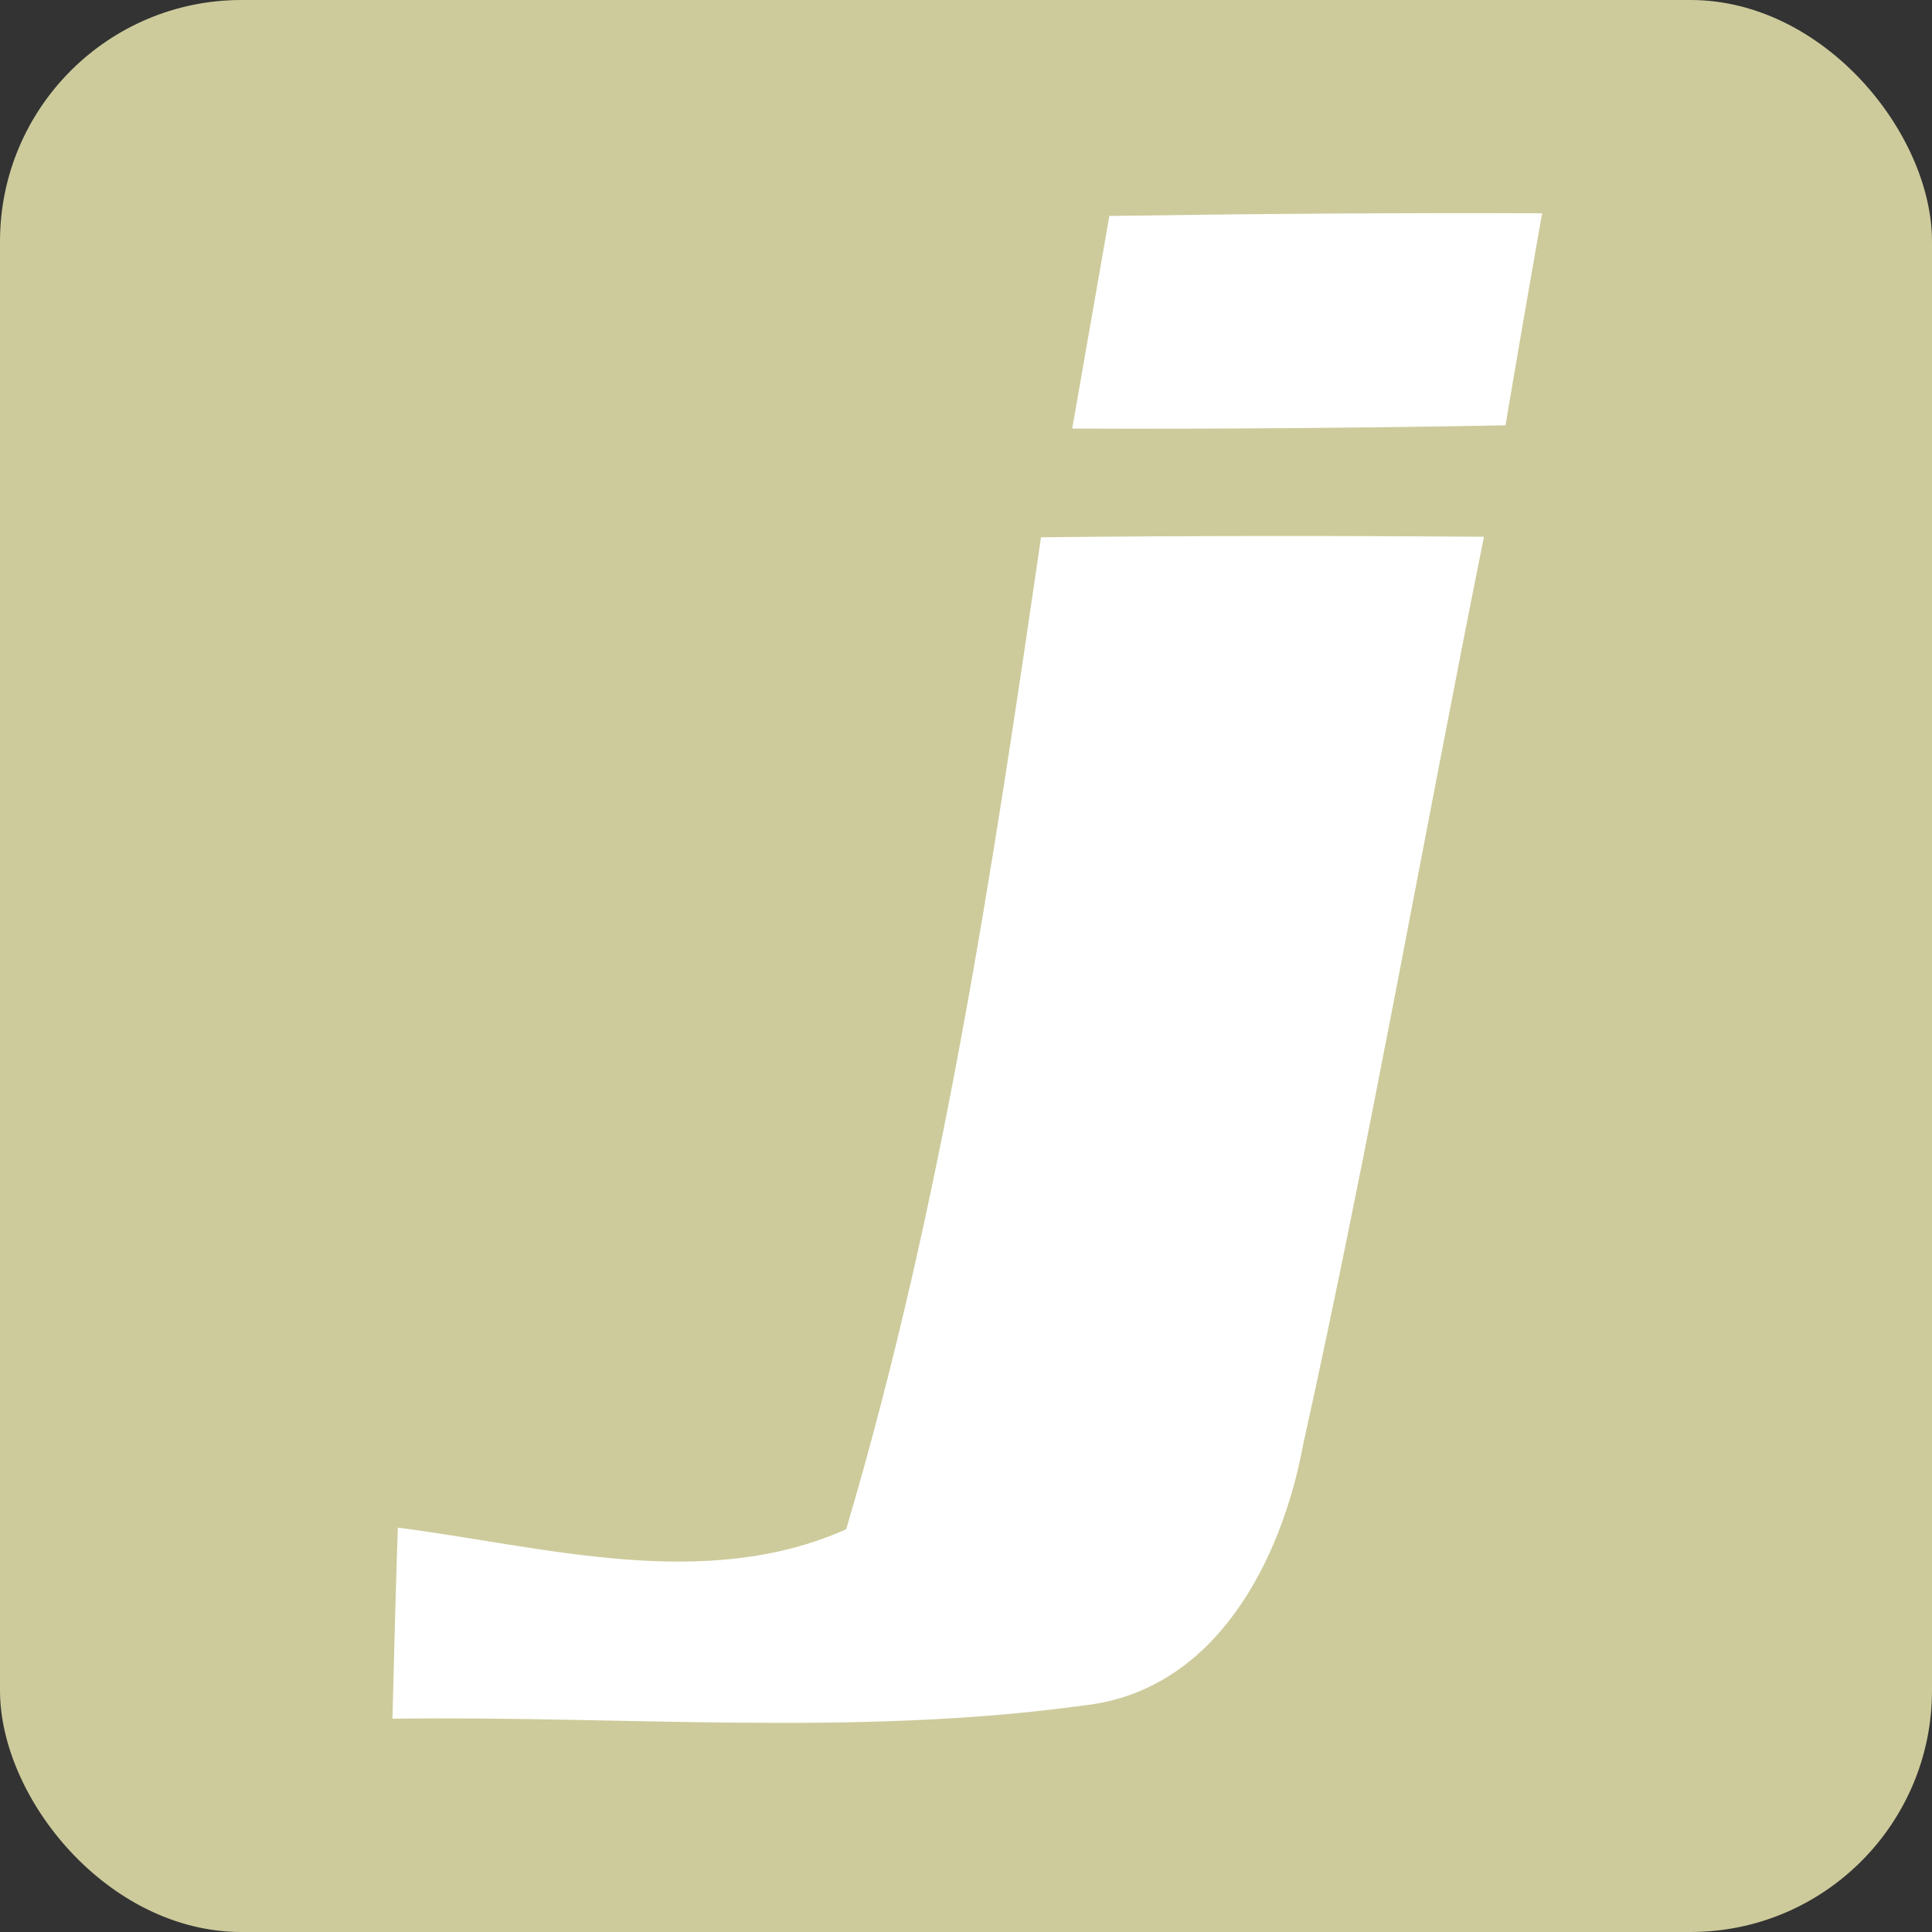
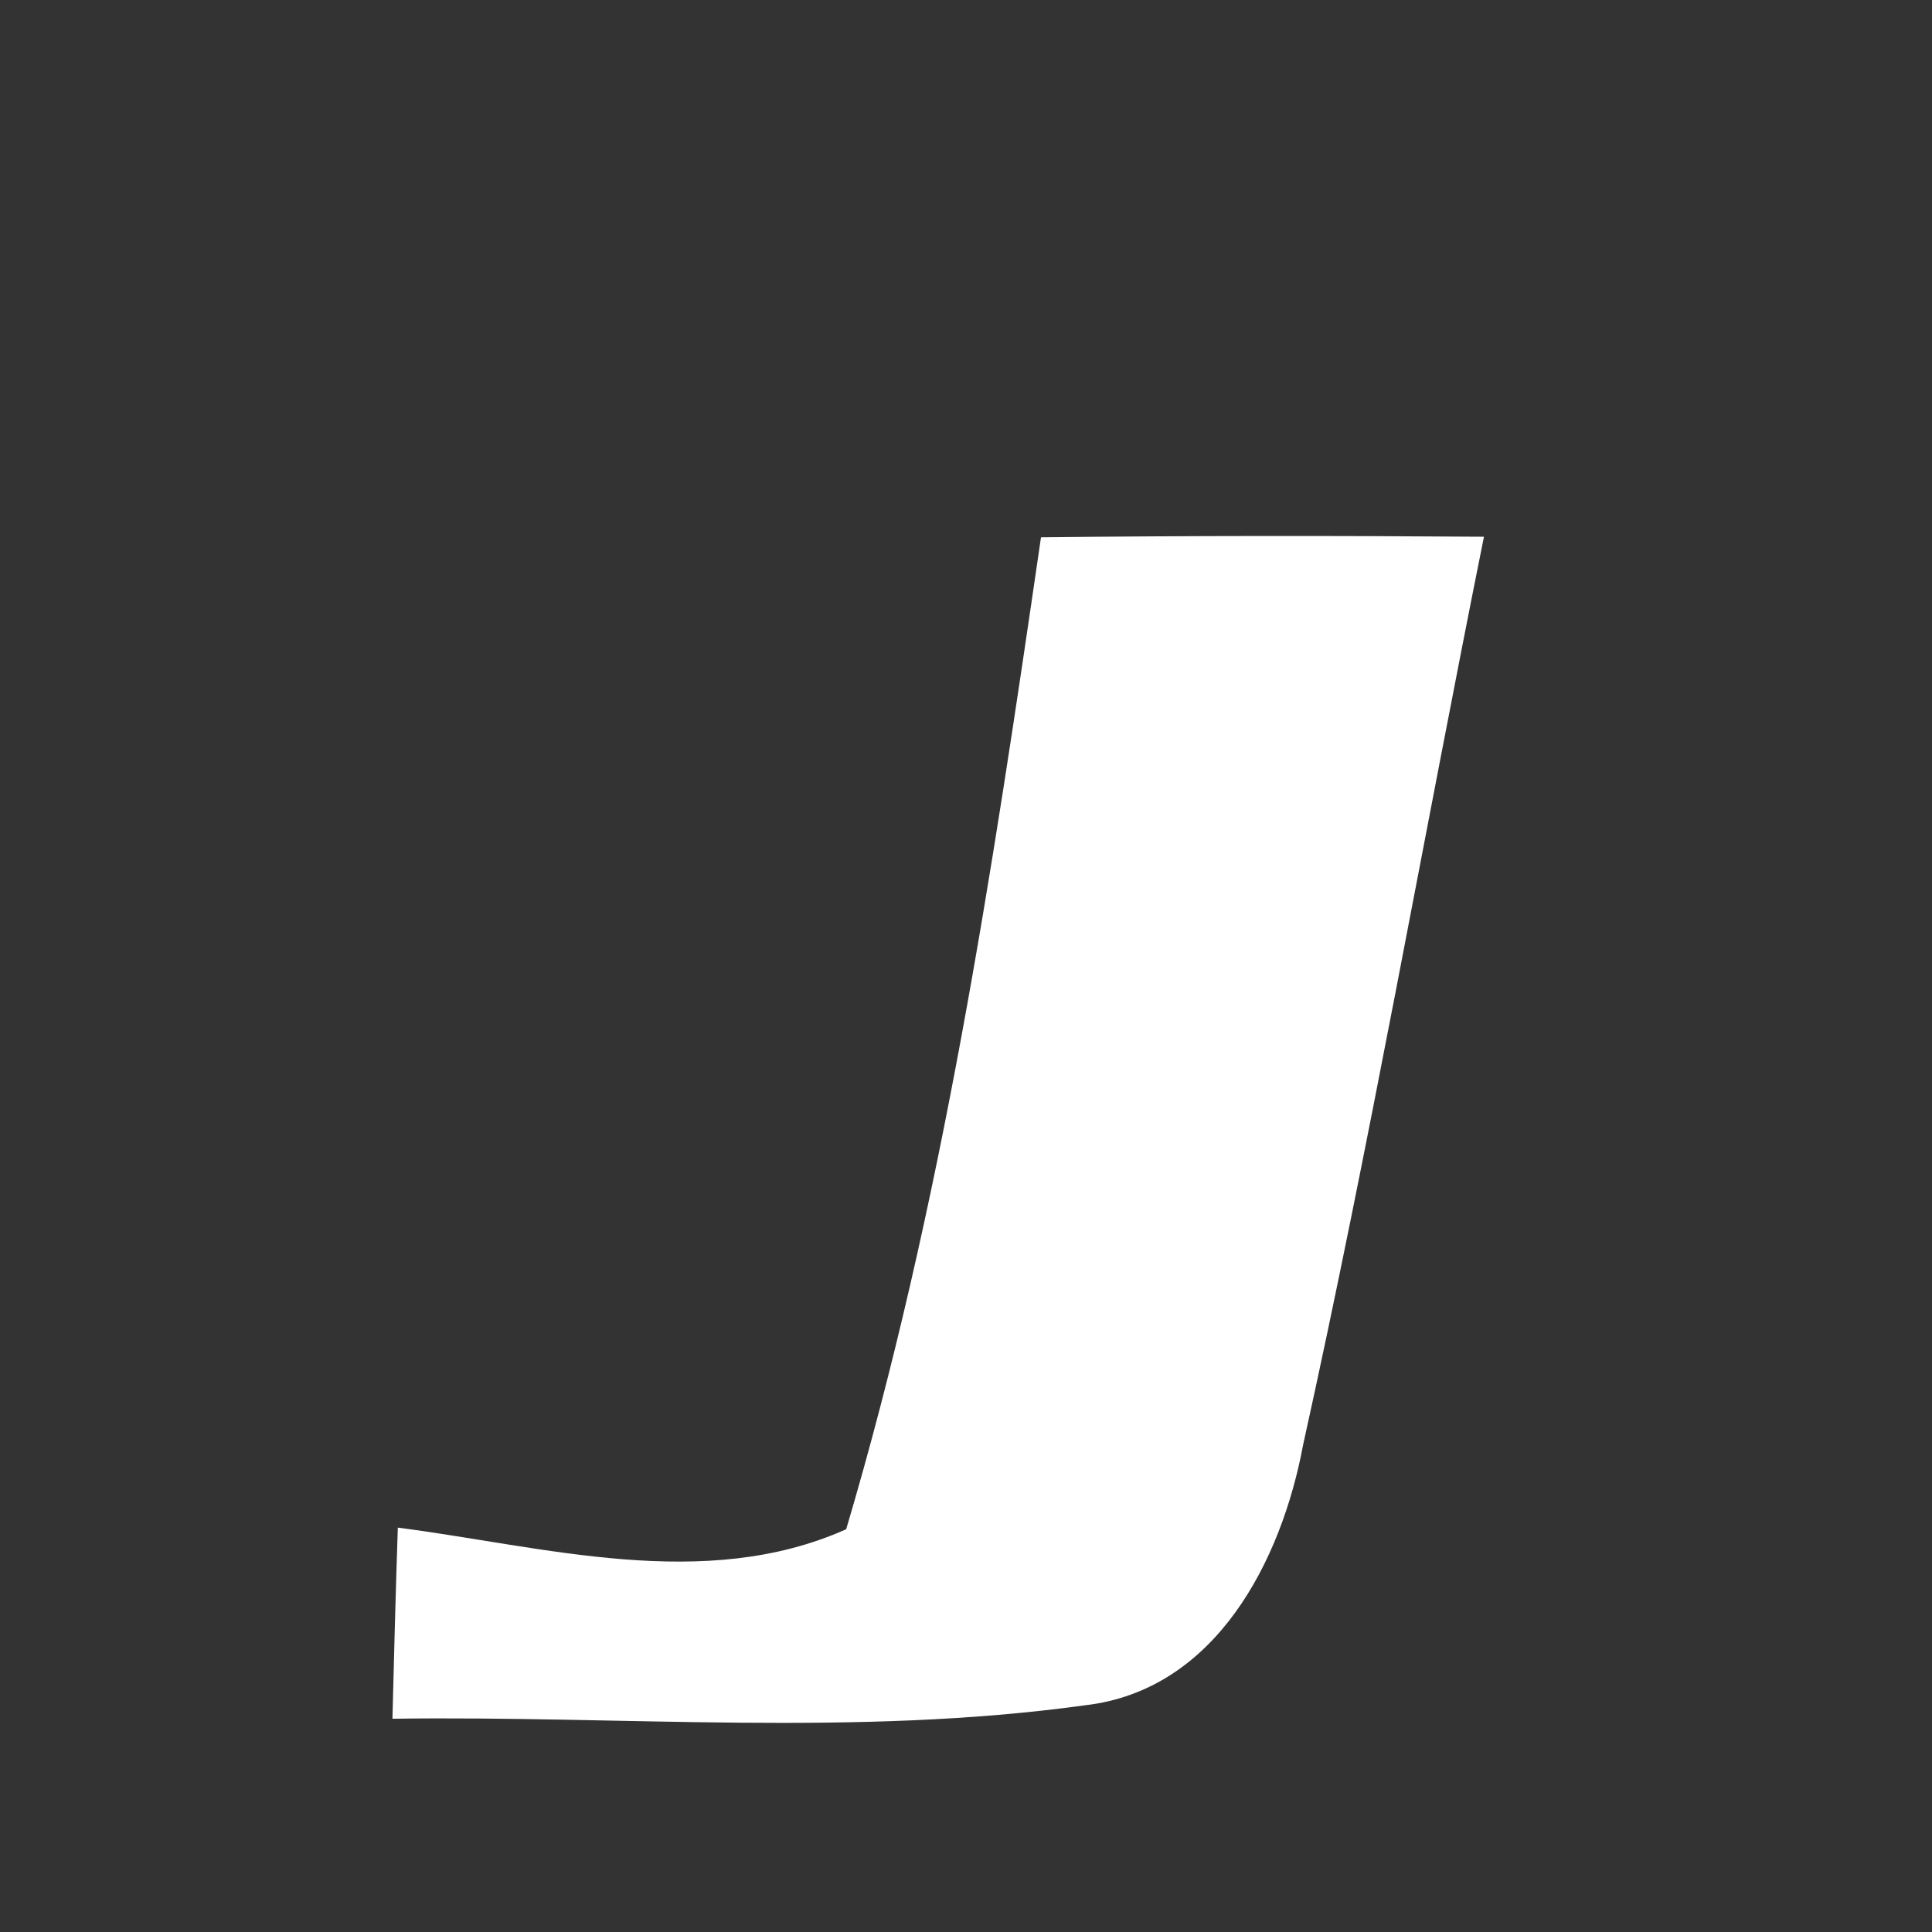
<svg xmlns="http://www.w3.org/2000/svg" height="512" id="Layer_1" version="1.1" viewBox="0 0 512 512" width="512" xml:space="preserve">
  <rect x="0" y="0" width="512" height="512" fill="#333333" stroke="none" />
  <defs id="defs12" />
  <g id="g5357">
-     <rect height="512" id="rect2987" rx="64" ry="64" style="fill:#cdcb9b;fill-opacity:1;fill-rule:nonzero;stroke:none" width="512" x="0" y="5.6843419e-014" />
    <g id="g7716" transform="matrix(1.443,0,0,1.443,-1080.424,-1872.699)">
-       <path d="m 952.47,1337.441 c -2.275,13.052 -4.548,26.095 -6.819,39.047 26.491,0.101 52.98,-0.103 79.575,-0.596 2.172,-12.945 4.446,-25.995 6.717,-38.941 -26.485,-0.102 -52.981,0.1 -79.472,0.49 z" id="path11-3" style="fill:#ffffff" />
      <path d="m 939.916,1396.458 c -8.895,61.082 -18.187,122.87 -35.779,182.175 -26.099,11.661 -55.457,3.155 -82.34,-0.299 -0.396,11.757 -0.695,23.425 -0.989,35.098 42.303,-0.598 85.008,3.36 127.216,-2.473 24.019,-2.778 36.078,-26.603 40.035,-47.85 12.258,-55.36 22.037,-111.203 33.208,-166.755 -27.182,-0.197 -54.263,-0.197 -81.351,0.103 z" id="path13-1" style="fill:#ffffff" />
    </g>
  </g>
</svg>